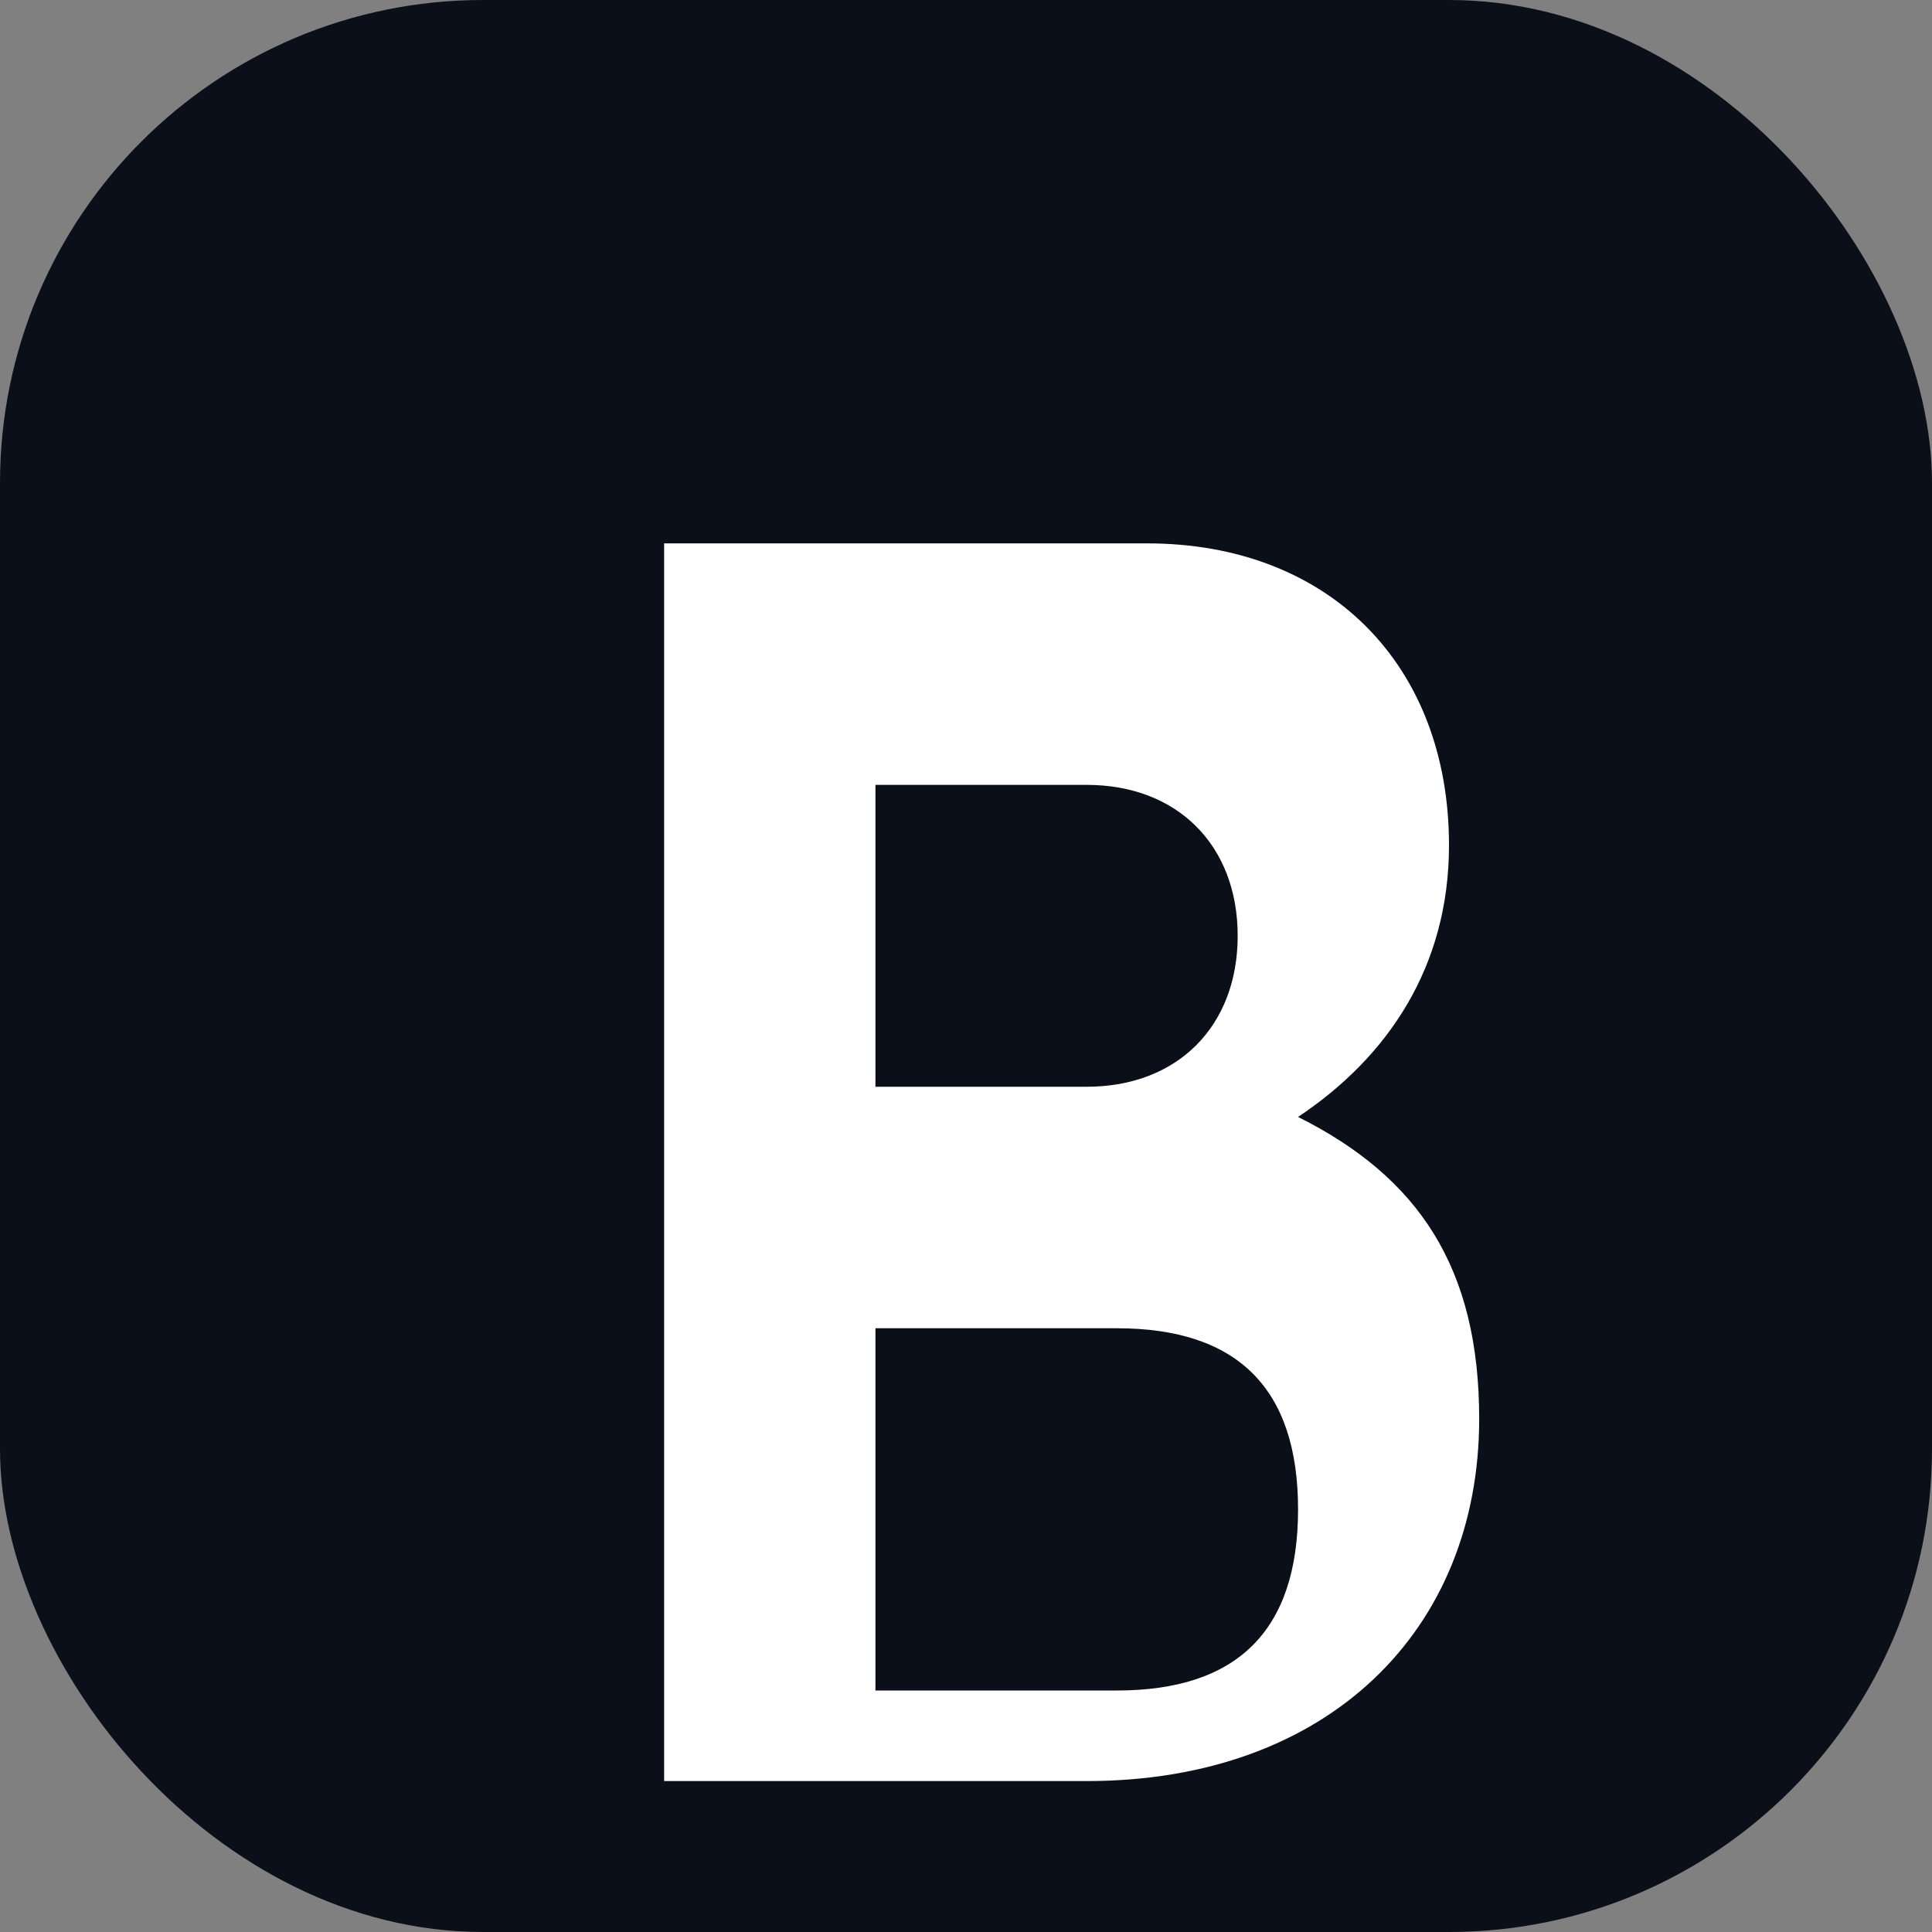
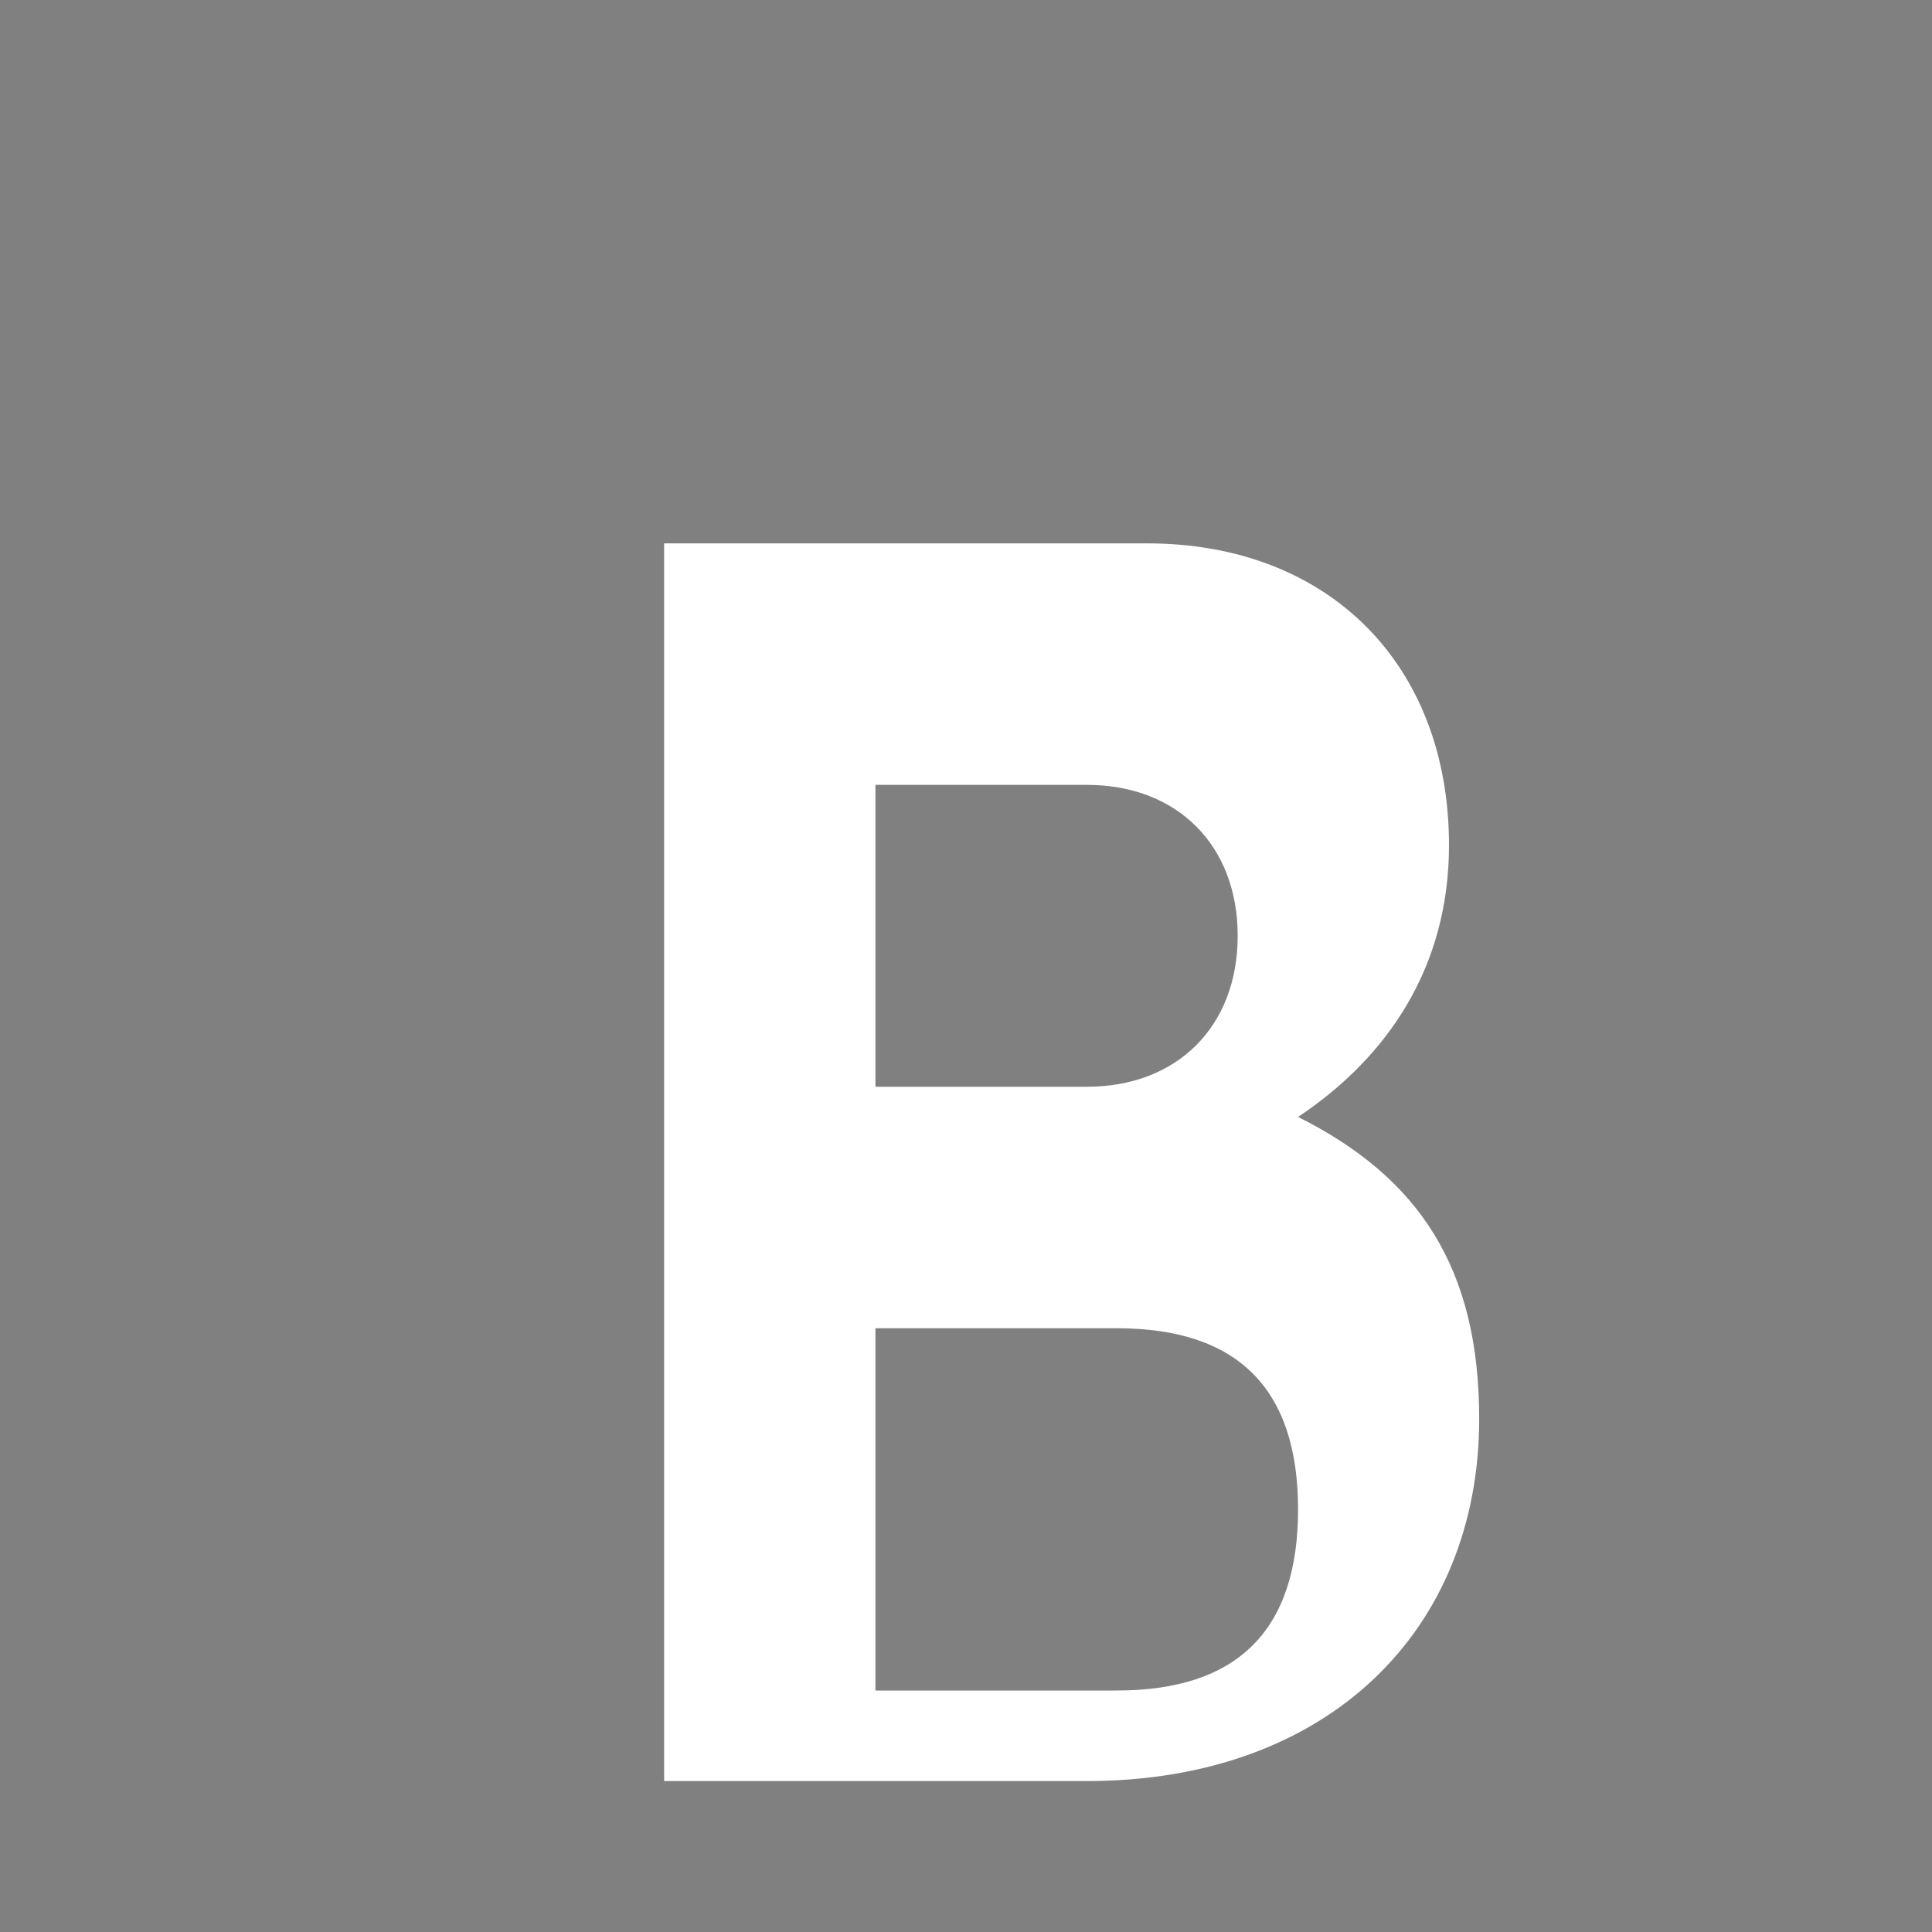
<svg xmlns="http://www.w3.org/2000/svg" viewBox="0 0 64 64">
  <rect x="0" y="0" width="64" height="64" fill="#808080" stroke="none" />
-   <rect width="64" height="64" rx="16" fill="#0b0f19" />
-   <path d="M22 18h16c6 0 10 4 10 10 0 4-2 7-5 9 4 2 6 5 6 10 0 7-5 12-13 12H22V18zm14 18c3 0 5-2 5-5s-2-5-5-5H29v10h7zm1 20c4 0 6-2 6-6s-2-6-6-6H29v12h8z" fill="#ffffff" />
+   <path d="M22 18h16c6 0 10 4 10 10 0 4-2 7-5 9 4 2 6 5 6 10 0 7-5 12-13 12H22V18zm14 18c3 0 5-2 5-5s-2-5-5-5H29v10zm1 20c4 0 6-2 6-6s-2-6-6-6H29v12h8z" fill="#ffffff" />
</svg>